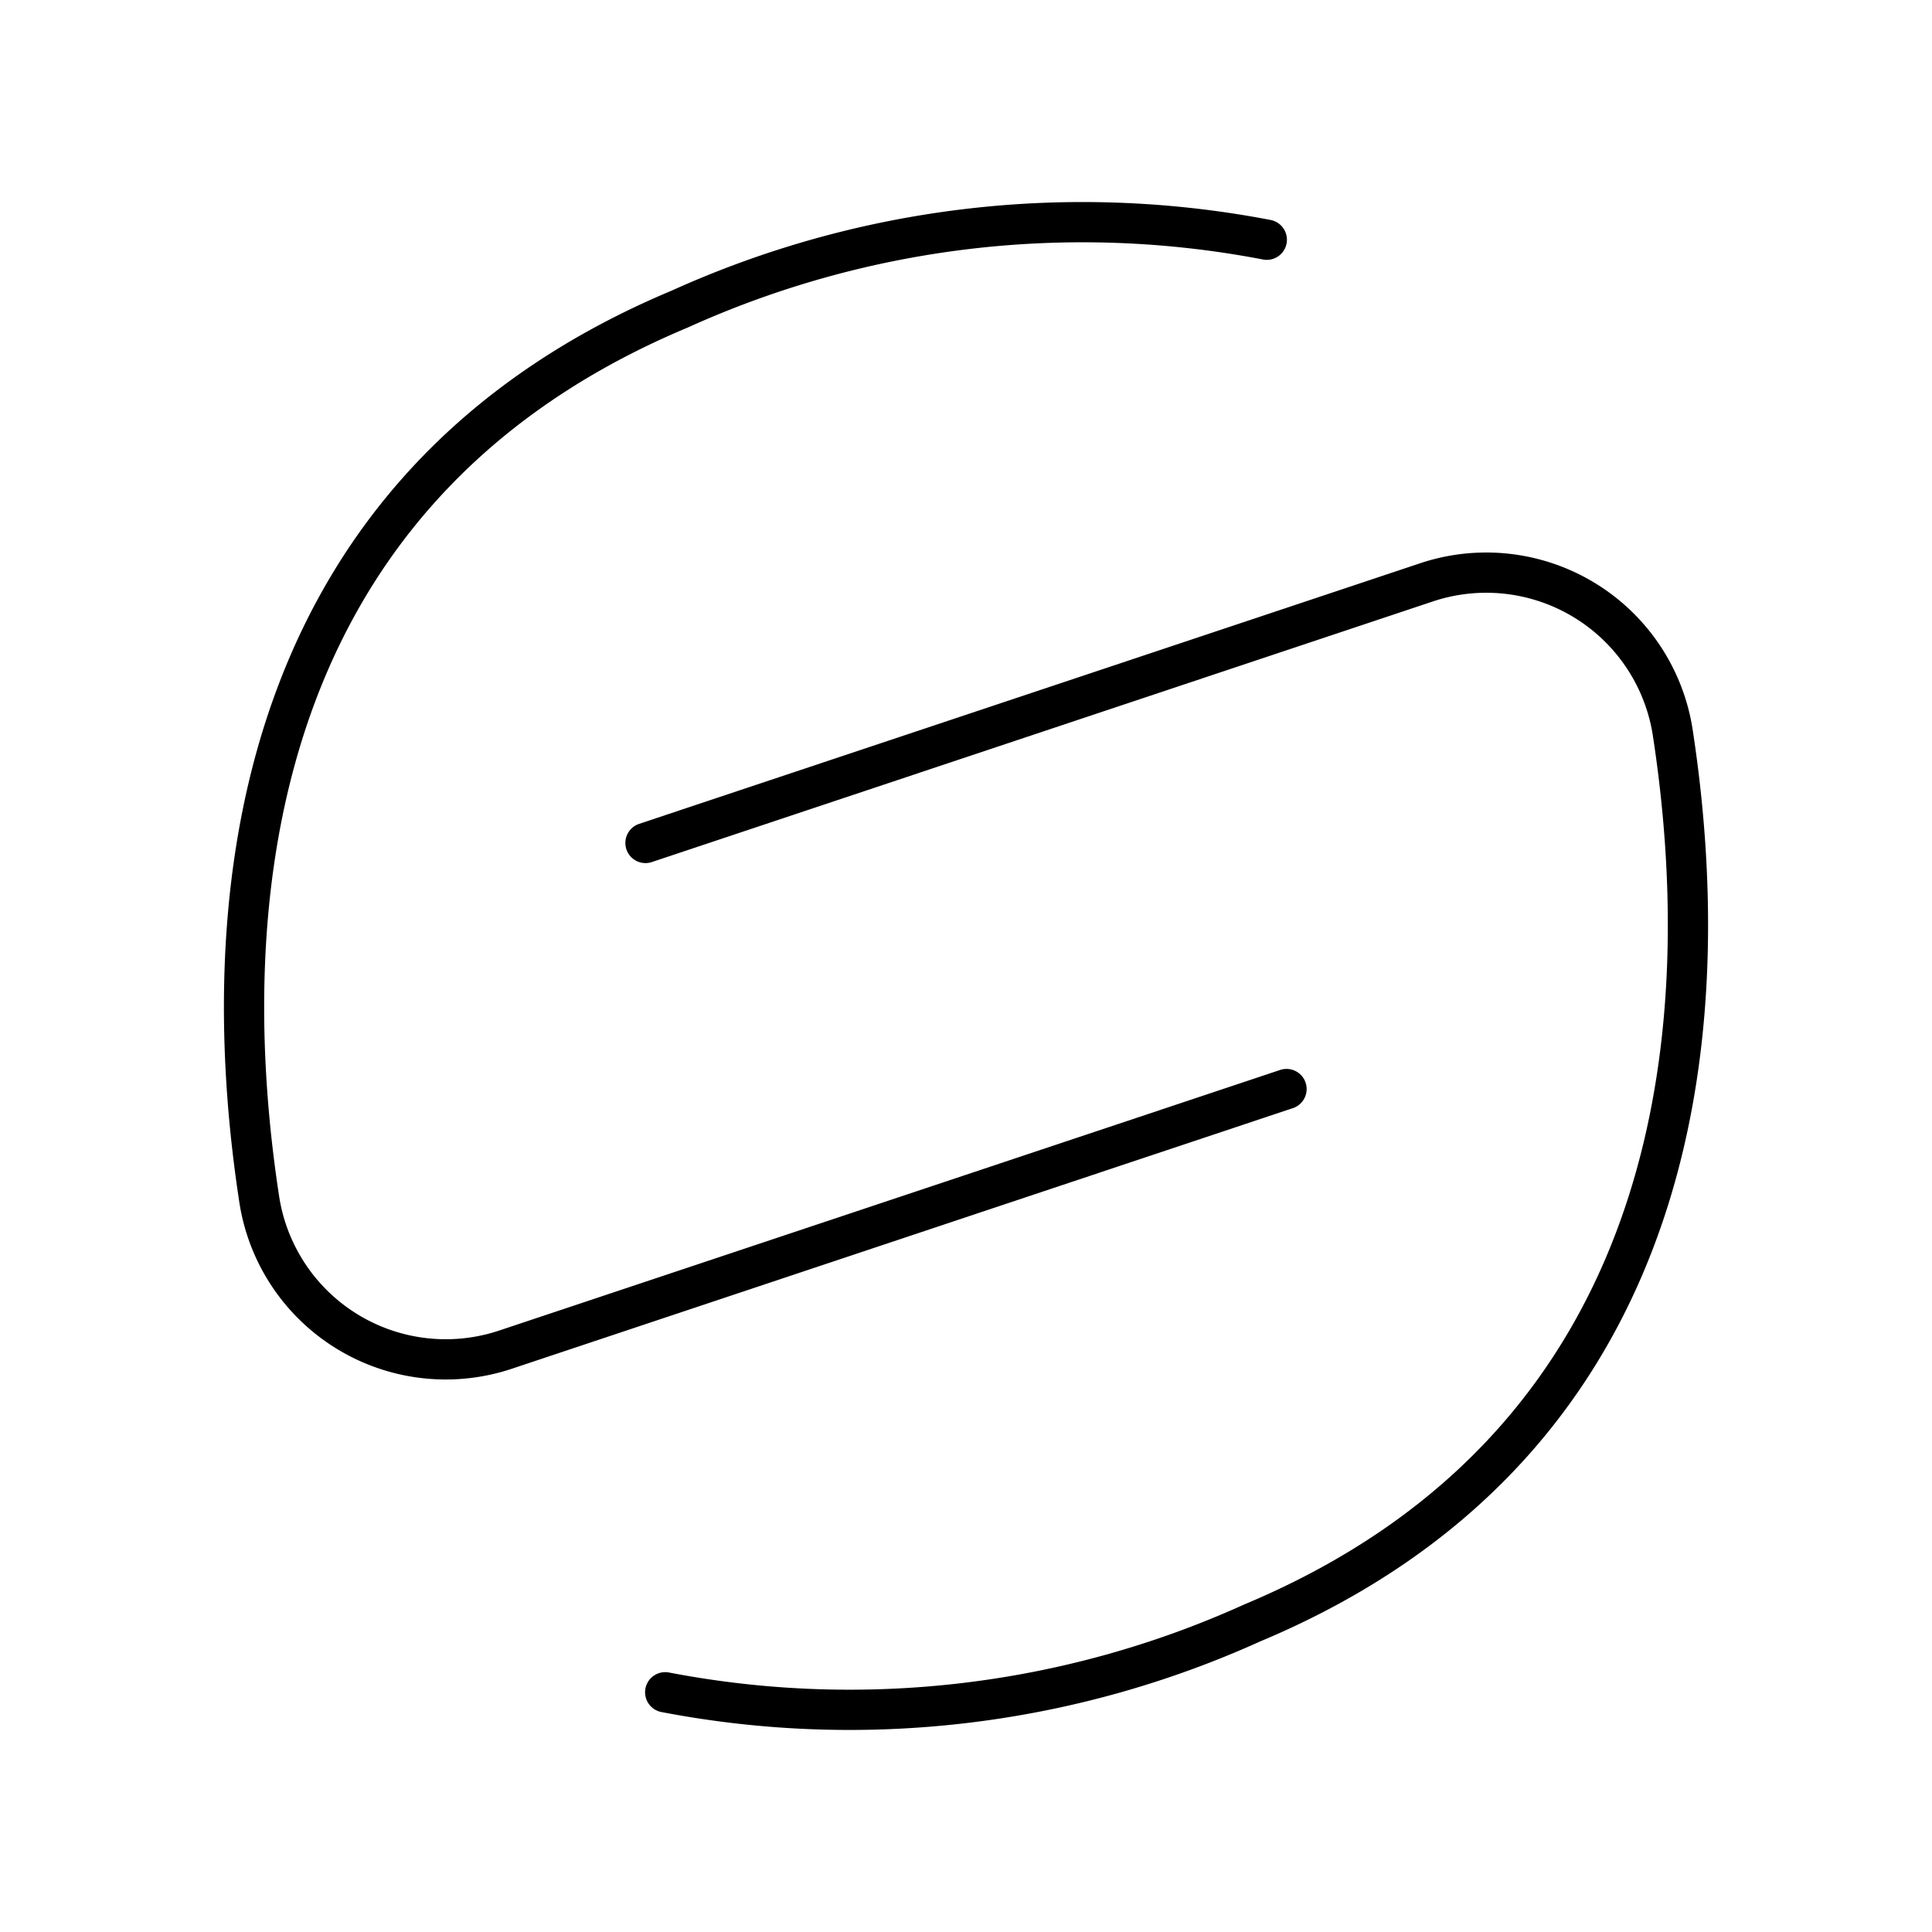
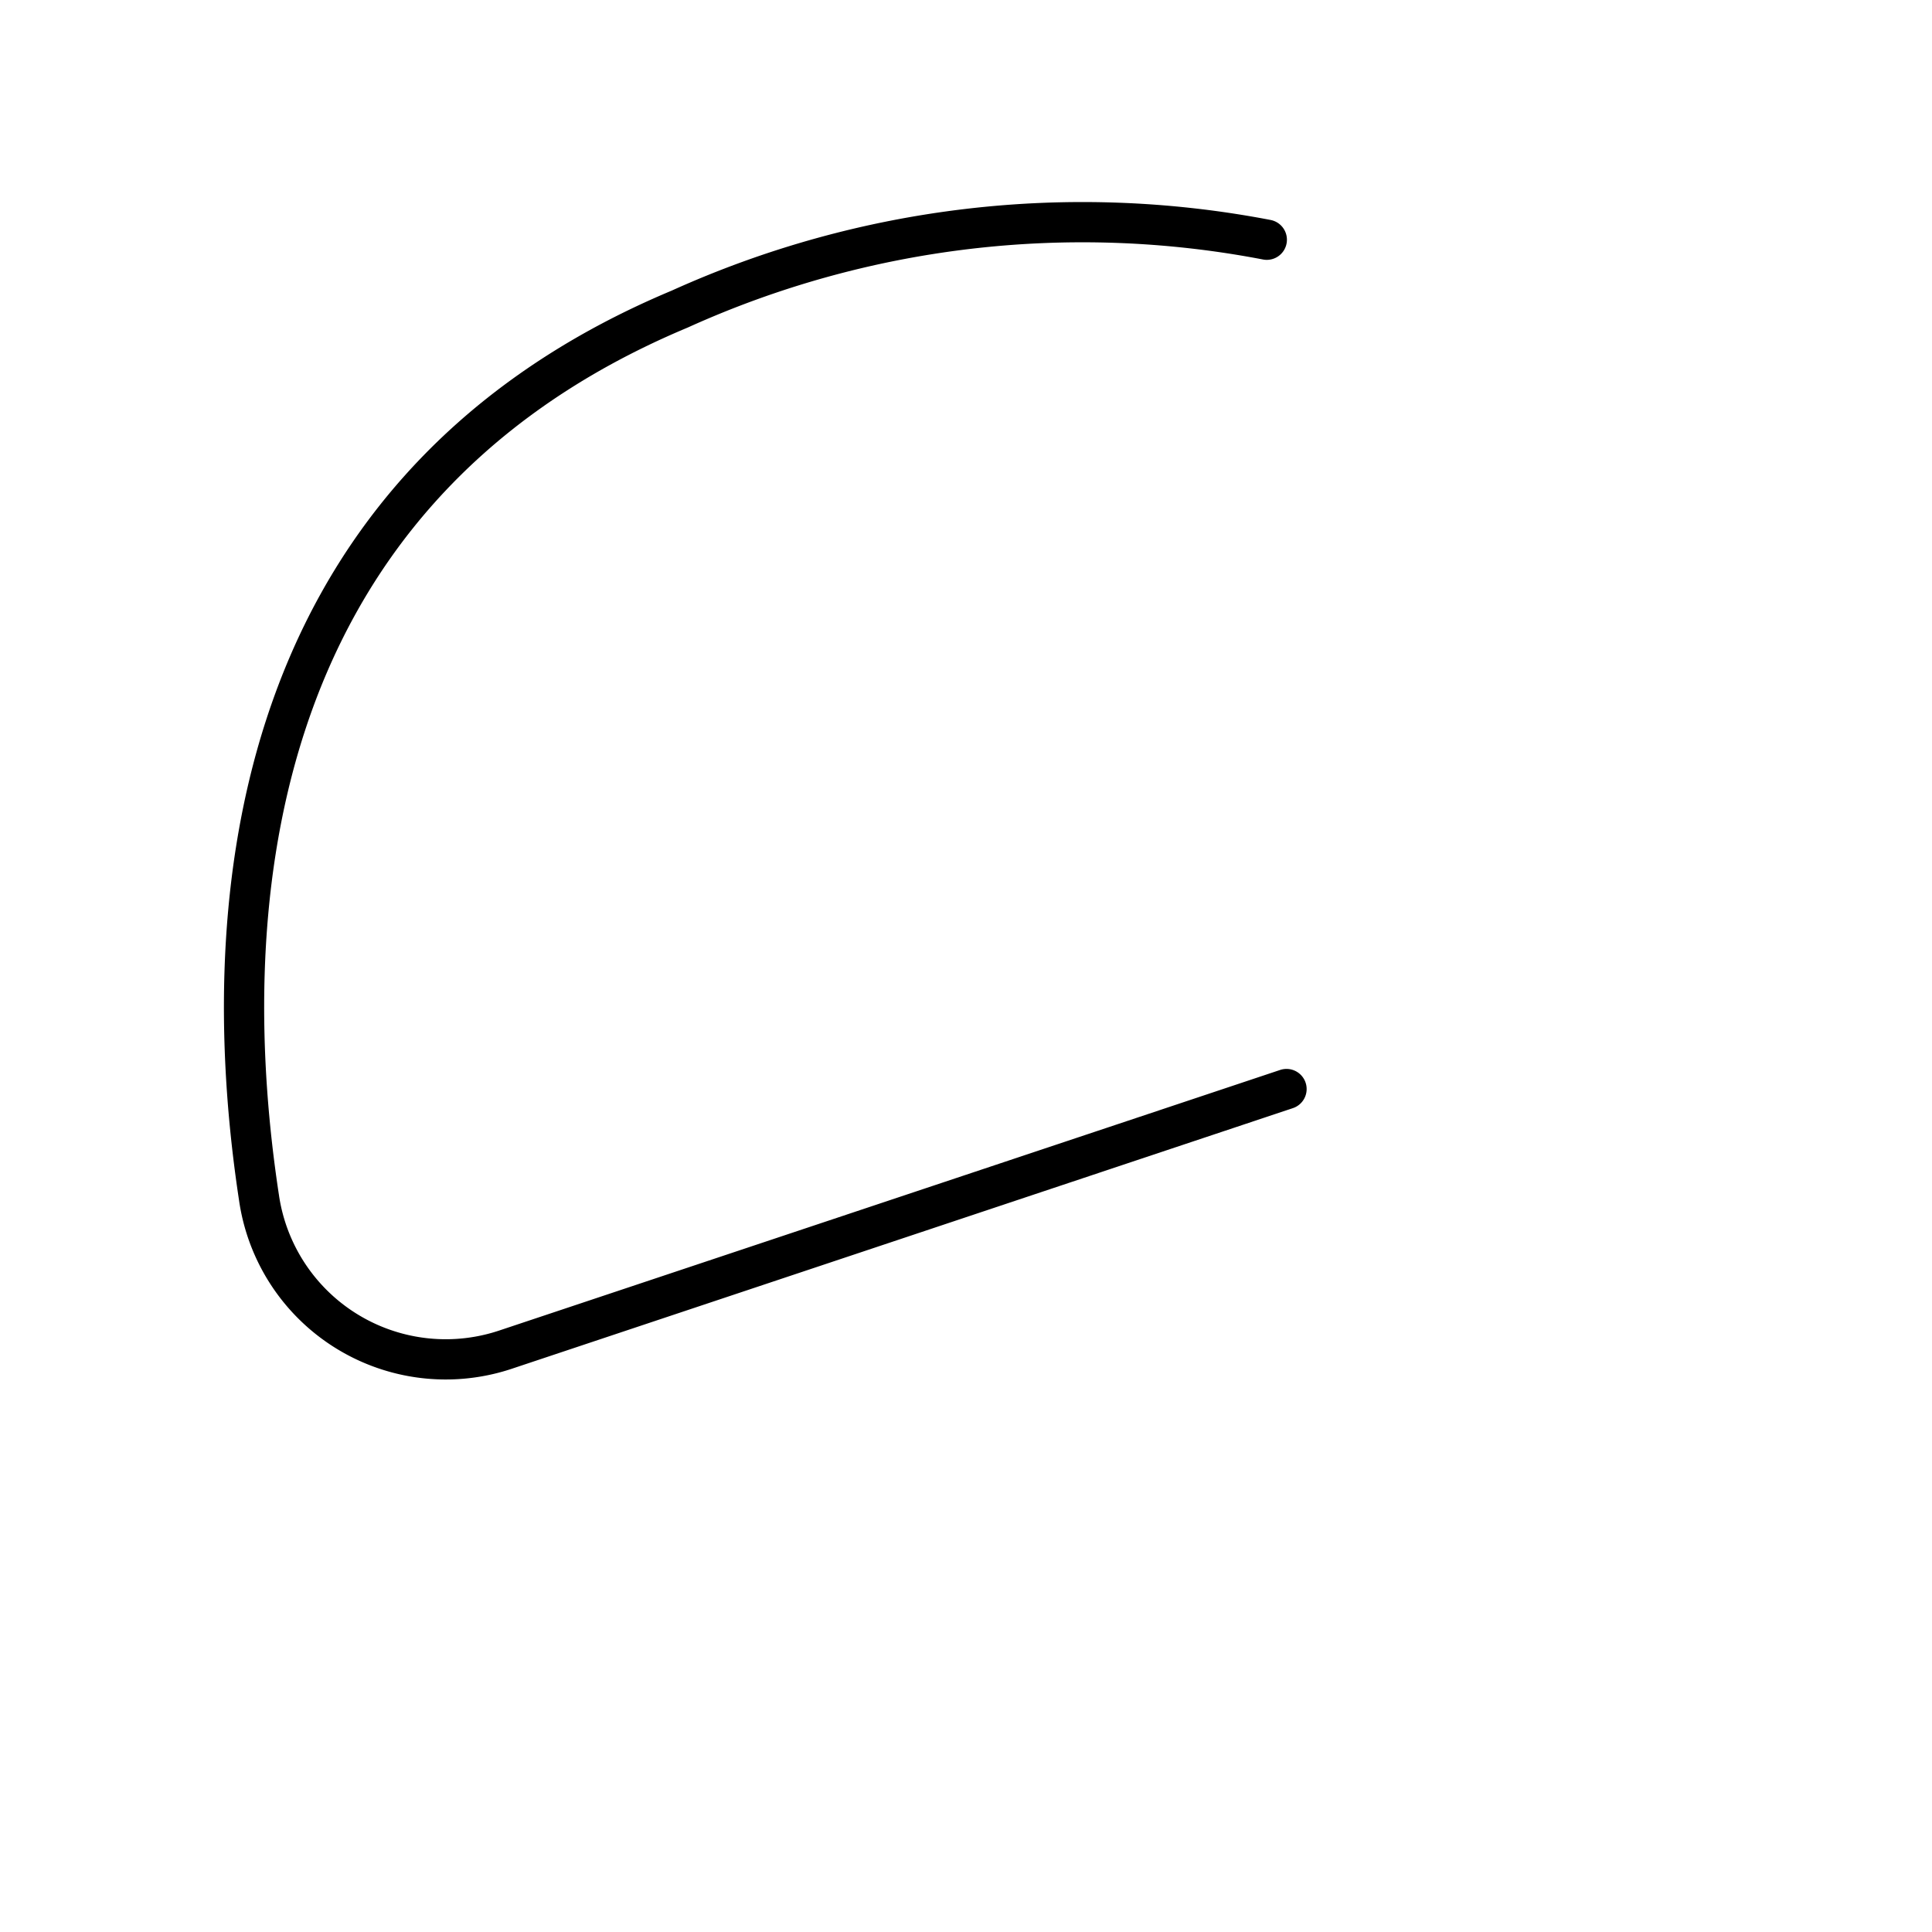
<svg xmlns="http://www.w3.org/2000/svg" width="800px" height="800px" viewBox="0 0 48 48">
  <defs>
    <style>.a{fill:none;stroke:#000000;stroke-linecap:round;stroke-linejoin:round;}</style>
  </defs>
-   <path class="a" d="M16.037,20.943l19.417-6.479a4.688,4.688,0,0,1,6.111,3.777c1.002,6.579.71,17.406-10.455,22.081a24.264,24.264,0,0,1-14.583,1.722" />
  <path class="a" d="M31.963,27.057,12.546,33.536a4.688,4.688,0,0,1-6.111-3.777c-1.002-6.579-.71-17.406,10.455-22.081A24.264,24.264,0,0,1,31.473,5.956" />
</svg>